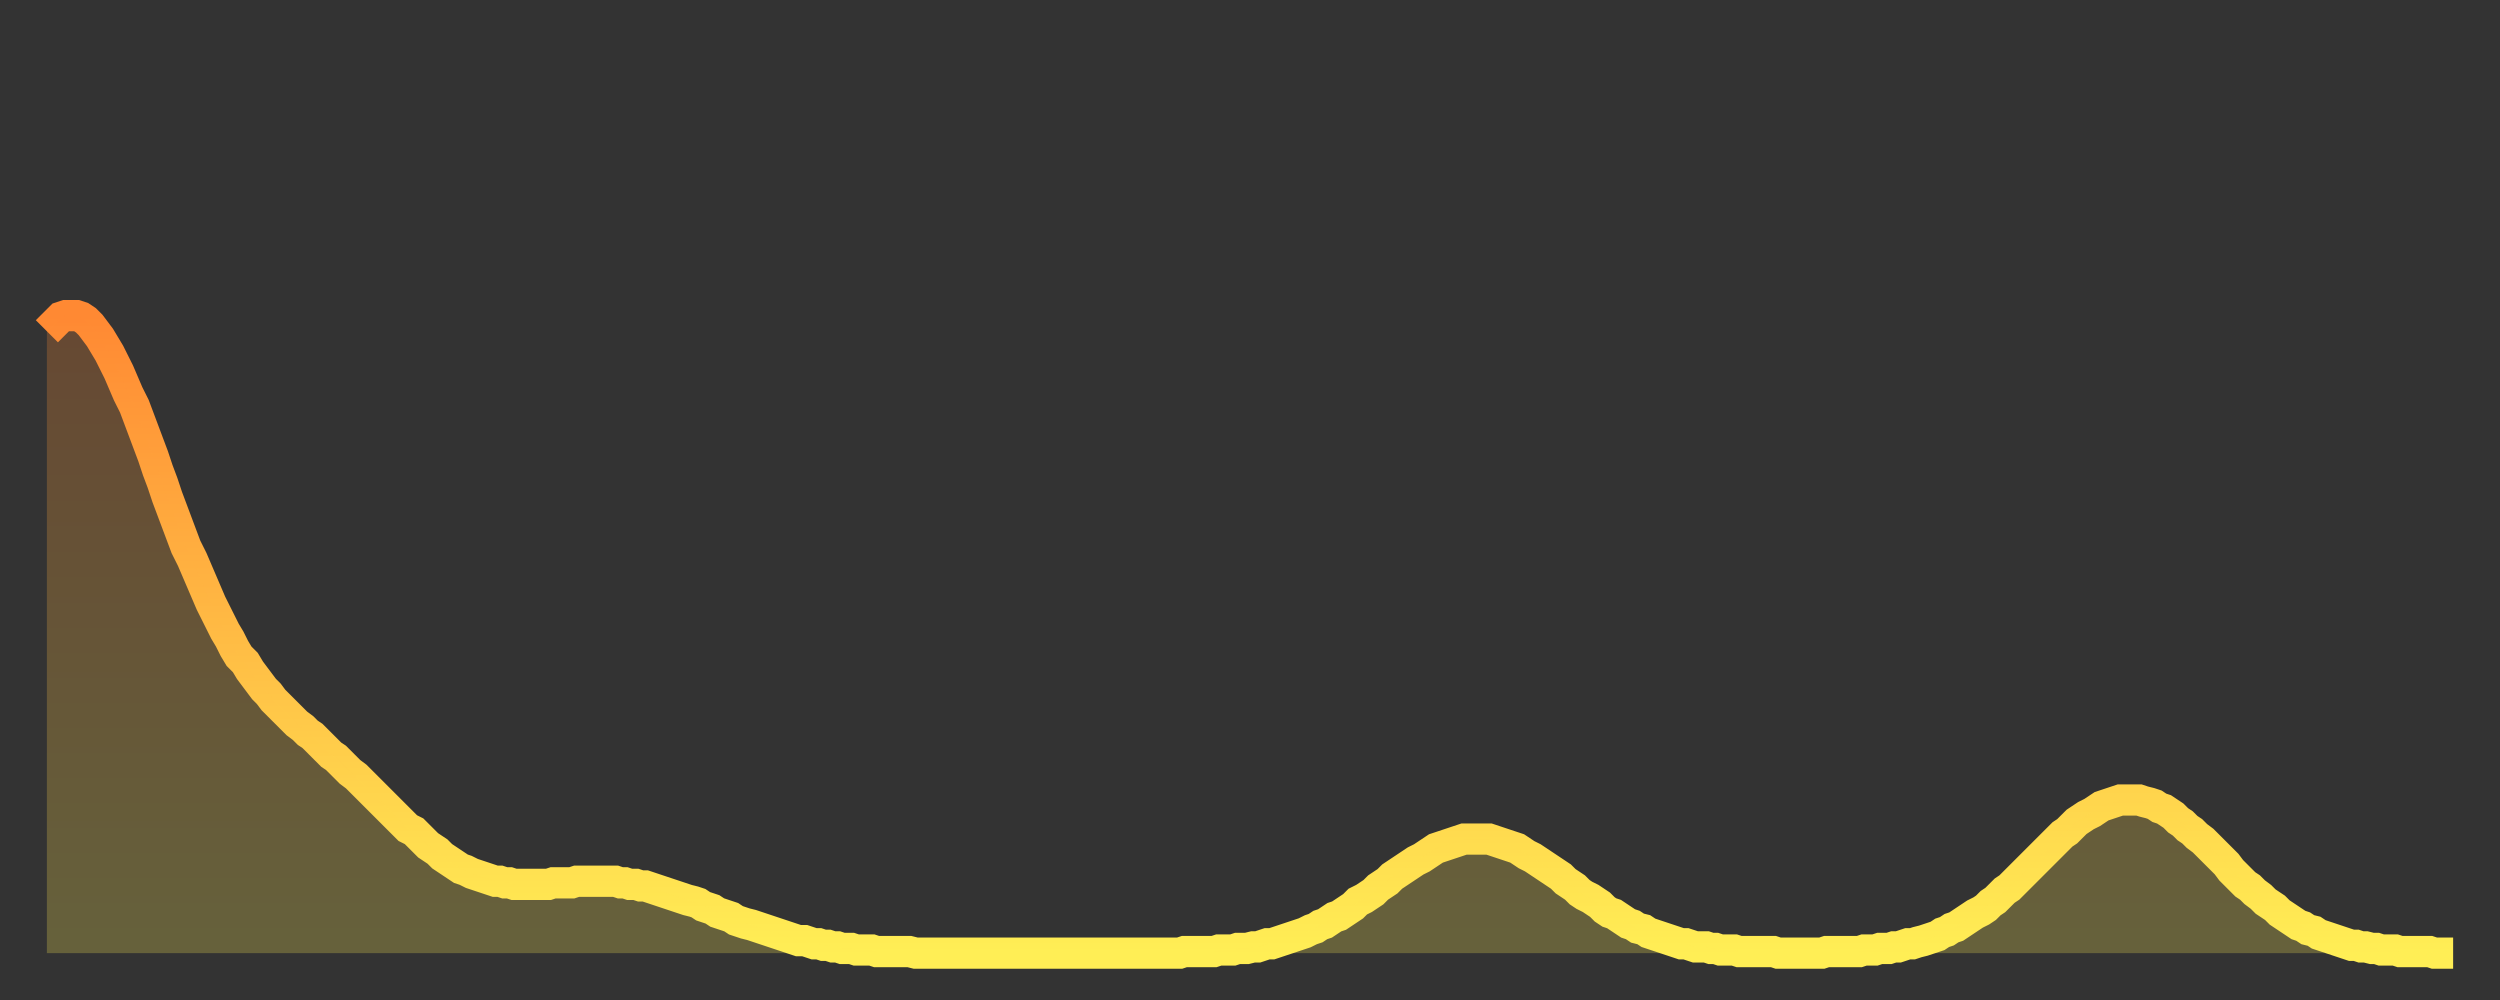
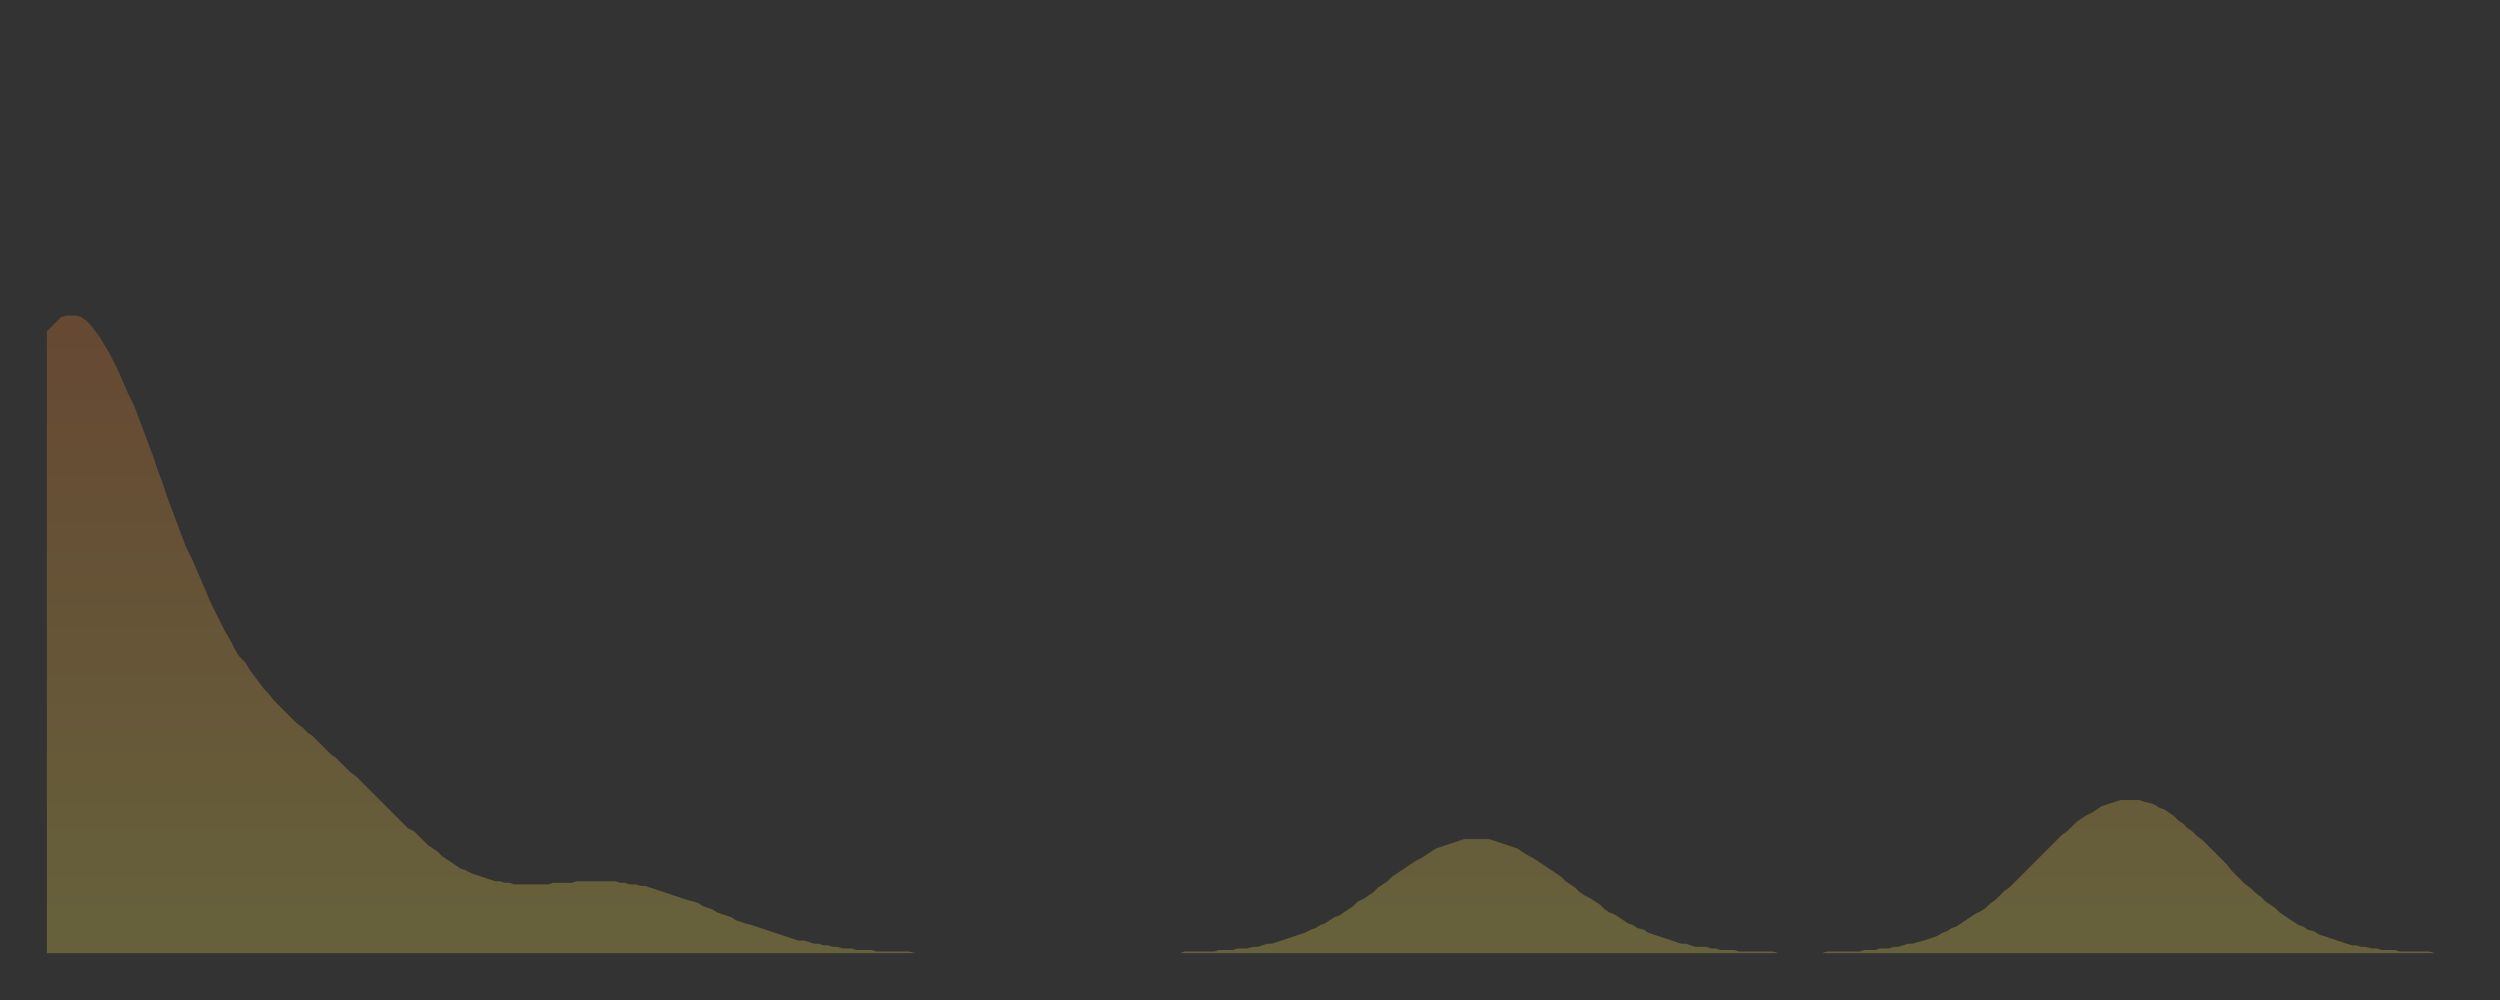
<svg xmlns="http://www.w3.org/2000/svg" baseProfile="full" height="64" version="1.1" width="160">
  <rect width="100%" height="100%" fill="#333333" stroke="none" />
  <defs>
    <linearGradient id="id20430" x1="0" x2="0" y1="0" y2="1">
      <stop offset="0%" stop-color="#ff8933" />
      <stop offset="50%" stop-color="#ffbb44" />
      <stop offset="100%" stop-color="#ffee55" />
    </linearGradient>
  </defs>
  <g transform="translate(3,3)">
    <g>
-       <path d="M 0.0 18.2 0.3 17.9 0.6 17.6 0.9 17.3 1.2 17.2 1.5 17.2 1.9 17.2 2.2 17.3 2.5 17.5 2.8 17.8 3.1 18.2 3.4 18.6 3.7 19.1 4.0 19.6 4.3 20.2 4.6 20.8 4.9 21.5 5.2 22.2 5.6 23.0 5.9 23.8 6.2 24.6 6.5 25.4 6.8 26.2 7.1 27.1 7.4 27.9 7.7 28.8 8.0 29.6 8.3 30.4 8.6 31.2 8.9 32.0 9.3 32.8 9.6 33.5 9.9 34.2 10.2 34.9 10.5 35.6 10.8 36.2 11.1 36.8 11.4 37.4 11.7 37.9 12.0 38.5 12.3 39.0 12.7 39.4 13.0 39.9 13.3 40.3 13.6 40.7 13.9 41.1 14.2 41.4 14.5 41.8 14.8 42.1 15.1 42.4 15.4 42.7 15.7 43.0 16.0 43.3 16.4 43.6 16.7 43.9 17.0 44.1 17.3 44.4 17.6 44.7 17.9 45.0 18.2 45.3 18.5 45.5 18.8 45.8 19.1 46.1 19.4 46.4 19.8 46.7 20.1 47.0 20.4 47.3 20.7 47.6 21.0 47.9 21.3 48.2 21.6 48.5 21.9 48.8 22.2 49.1 22.5 49.4 22.8 49.7 23.1 50.0 23.5 50.2 23.8 50.5 24.1 50.8 24.4 51.1 24.7 51.3 25.0 51.5 25.3 51.8 25.6 52.0 25.9 52.2 26.2 52.4 26.5 52.6 26.8 52.7 27.2 52.9 27.5 53.0 27.8 53.1 28.1 53.2 28.4 53.3 28.7 53.4 29.0 53.4 29.3 53.5 29.6 53.5 29.9 53.6 30.2 53.6 30.6 53.6 30.9 53.6 31.2 53.6 31.5 53.6 31.8 53.6 32.1 53.6 32.4 53.5 32.7 53.5 33.0 53.5 33.3 53.5 33.6 53.5 33.9 53.4 34.3 53.4 34.6 53.4 34.9 53.4 35.2 53.4 35.5 53.4 35.8 53.4 36.1 53.4 36.4 53.4 36.7 53.5 37.0 53.5 37.3 53.6 37.7 53.6 38.0 53.7 38.3 53.7 38.6 53.8 38.9 53.9 39.2 54.0 39.5 54.1 39.8 54.2 40.1 54.3 40.4 54.4 40.7 54.5 41.0 54.6 41.4 54.7 41.7 54.8 42.0 55.0 42.3 55.1 42.6 55.2 42.9 55.4 43.2 55.5 43.5 55.6 43.8 55.7 44.1 55.9 44.4 56.0 44.7 56.1 45.1 56.2 45.4 56.3 45.7 56.4 46.0 56.5 46.3 56.6 46.6 56.7 46.9 56.8 47.2 56.9 47.5 57.0 47.8 57.1 48.1 57.2 48.5 57.2 48.8 57.3 49.1 57.4 49.4 57.4 49.7 57.5 50.0 57.5 50.3 57.6 50.6 57.6 50.9 57.7 51.2 57.7 51.5 57.7 51.8 57.8 52.2 57.8 52.5 57.8 52.8 57.8 53.1 57.9 53.4 57.9 53.7 57.9 54.0 57.9 54.3 57.9 54.6 57.9 54.9 57.9 55.2 57.9 55.6 58.0 55.9 58.0 56.2 58.0 56.5 58.0 56.8 58.0 57.1 58.0 57.4 58.0 57.7 58.0 58.0 58.0 58.3 58.0 58.6 58.0 58.9 58.0 59.3 58.0 59.6 58.0 59.9 58.0 60.2 58.0 60.5 58.0 60.8 58.0 61.1 58.0 61.4 58.0 61.7 58.0 62.0 58.0 62.3 58.0 62.6 58.0 63.0 58.0 63.3 58.0 63.6 58.0 63.9 58.0 64.2 58.0 64.5 58.0 64.8 58.0 65.1 58.0 65.4 58.0 65.7 58.0 66.0 58.0 66.4 58.0 66.7 58.0 67.0 58.0 67.3 58.0 67.6 58.0 67.9 58.0 68.2 58.0 68.5 58.0 68.8 58.0 69.1 58.0 69.4 58.0 69.7 58.0 70.1 58.0 70.4 58.0 70.7 58.0 71.0 58.0 71.3 58.0 71.6 58.0 71.9 58.0 72.2 58.0 72.5 58.0 72.8 57.9 73.1 57.9 73.5 57.9 73.8 57.9 74.1 57.9 74.4 57.9 74.7 57.9 75.0 57.8 75.3 57.8 75.6 57.8 75.9 57.8 76.2 57.7 76.5 57.7 76.8 57.7 77.2 57.6 77.5 57.6 77.8 57.5 78.1 57.4 78.4 57.4 78.7 57.3 79.0 57.2 79.3 57.1 79.6 57.0 79.9 56.9 80.2 56.8 80.5 56.7 80.9 56.5 81.2 56.4 81.5 56.2 81.8 56.1 82.1 55.9 82.4 55.7 82.7 55.6 83.0 55.4 83.3 55.2 83.6 55.0 83.9 54.7 84.3 54.5 84.6 54.3 84.9 54.1 85.2 53.8 85.5 53.6 85.8 53.4 86.1 53.1 86.4 52.9 86.7 52.7 87.0 52.5 87.3 52.3 87.6 52.1 88.0 51.9 88.3 51.7 88.6 51.5 88.9 51.3 89.2 51.2 89.5 51.1 89.8 51.0 90.1 50.9 90.4 50.8 90.7 50.7 91.0 50.7 91.4 50.7 91.7 50.7 92.0 50.7 92.3 50.7 92.6 50.8 92.9 50.9 93.2 51.0 93.5 51.1 93.8 51.2 94.1 51.3 94.4 51.5 94.7 51.7 95.1 51.9 95.4 52.1 95.7 52.3 96.0 52.5 96.3 52.7 96.6 52.9 96.9 53.1 97.2 53.4 97.5 53.6 97.8 53.8 98.1 54.1 98.4 54.3 98.8 54.5 99.1 54.7 99.4 54.9 99.7 55.2 100.0 55.4 100.3 55.5 100.6 55.7 100.9 55.9 101.2 56.1 101.5 56.2 101.8 56.4 102.2 56.5 102.5 56.7 102.8 56.8 103.1 56.9 103.4 57.0 103.7 57.1 104.0 57.2 104.3 57.3 104.6 57.4 104.9 57.4 105.2 57.5 105.5 57.6 105.9 57.6 106.2 57.6 106.5 57.7 106.8 57.7 107.1 57.8 107.4 57.8 107.7 57.8 108.0 57.8 108.3 57.9 108.6 57.9 108.9 57.9 109.3 57.9 109.6 57.9 109.9 57.9 110.2 57.9 110.5 57.9 110.8 58.0 111.1 58.0 111.4 58.0 111.7 58.0 112.0 58.0 112.3 58.0 112.6 58.0 113.0 58.0 113.3 58.0 113.6 58.0 113.9 57.9 114.2 57.9 114.5 57.9 114.8 57.9 115.1 57.9 115.4 57.9 115.7 57.9 116.0 57.9 116.3 57.8 116.7 57.8 117.0 57.8 117.3 57.7 117.6 57.7 117.9 57.7 118.2 57.6 118.5 57.6 118.8 57.5 119.1 57.4 119.4 57.4 119.7 57.3 120.1 57.2 120.4 57.1 120.7 57.0 121.0 56.9 121.3 56.7 121.6 56.6 121.9 56.4 122.2 56.3 122.5 56.1 122.8 55.9 123.1 55.7 123.4 55.5 123.8 55.3 124.1 55.1 124.4 54.8 124.7 54.6 125.0 54.3 125.3 54.0 125.6 53.8 125.9 53.5 126.2 53.2 126.5 52.9 126.8 52.6 127.2 52.2 127.5 51.9 127.8 51.6 128.1 51.3 128.4 51.0 128.7 50.7 129.0 50.4 129.3 50.2 129.6 49.9 129.9 49.6 130.2 49.4 130.5 49.2 130.9 49.0 131.2 48.8 131.5 48.6 131.8 48.5 132.1 48.4 132.4 48.3 132.7 48.2 133.0 48.2 133.3 48.2 133.6 48.2 133.9 48.2 134.2 48.3 134.6 48.4 134.9 48.5 135.2 48.7 135.5 48.8 135.8 49.0 136.1 49.2 136.4 49.5 136.7 49.7 137.0 50.0 137.3 50.2 137.6 50.5 138.0 50.8 138.3 51.1 138.6 51.4 138.9 51.7 139.2 52.0 139.5 52.3 139.8 52.7 140.1 53.0 140.4 53.3 140.7 53.6 141.0 53.8 141.3 54.1 141.7 54.4 142.0 54.7 142.3 54.9 142.6 55.1 142.9 55.4 143.2 55.6 143.5 55.8 143.8 56.0 144.1 56.2 144.4 56.3 144.7 56.5 145.1 56.6 145.4 56.8 145.7 56.9 146.0 57.0 146.3 57.1 146.6 57.2 146.9 57.3 147.2 57.4 147.5 57.5 147.8 57.5 148.1 57.6 148.4 57.6 148.8 57.7 149.1 57.7 149.4 57.8 149.7 57.8 150.0 57.8 150.3 57.8 150.6 57.9 150.9 57.9 151.2 57.9 151.5 57.9 151.8 57.9 152.1 57.9 152.5 57.9 152.8 58.0 153.1 58.0 153.4 58.0 153.7 58.0 154.0 58.0" fill="none" id="graph-curve" opacity="1" stroke="url(#id20430)" stroke-width="2" />
      <path d="M 0 58 L 0.0 18.2 0.3 17.9 0.6 17.6 0.9 17.3 1.2 17.2 1.5 17.2 1.9 17.2 2.2 17.3 2.5 17.5 2.8 17.8 3.1 18.2 3.4 18.6 3.7 19.1 4.0 19.6 4.3 20.2 4.6 20.8 4.9 21.5 5.2 22.2 5.6 23.0 5.9 23.8 6.2 24.6 6.5 25.4 6.8 26.2 7.1 27.1 7.4 27.9 7.7 28.8 8.0 29.6 8.3 30.4 8.6 31.2 8.9 32.0 9.3 32.8 9.6 33.5 9.9 34.2 10.2 34.9 10.5 35.6 10.8 36.2 11.1 36.8 11.4 37.4 11.7 37.9 12.0 38.5 12.3 39.0 12.7 39.4 13.0 39.9 13.3 40.3 13.6 40.7 13.9 41.1 14.2 41.4 14.5 41.8 14.8 42.1 15.1 42.4 15.4 42.7 15.7 43.0 16.0 43.3 16.4 43.6 16.7 43.9 17.0 44.1 17.3 44.4 17.6 44.7 17.9 45.0 18.2 45.3 18.5 45.5 18.8 45.8 19.1 46.1 19.4 46.4 19.8 46.7 20.1 47.0 20.4 47.3 20.7 47.6 21.0 47.9 21.3 48.2 21.6 48.5 21.9 48.8 22.2 49.1 22.5 49.4 22.8 49.7 23.1 50.0 23.5 50.2 23.8 50.5 24.1 50.8 24.4 51.1 24.7 51.3 25.0 51.5 25.3 51.8 25.6 52.0 25.9 52.2 26.2 52.4 26.5 52.6 26.8 52.7 27.2 52.9 27.5 53.0 27.8 53.1 28.1 53.2 28.4 53.3 28.7 53.4 29.0 53.4 29.3 53.5 29.6 53.5 29.9 53.6 30.2 53.6 30.6 53.6 30.9 53.6 31.2 53.6 31.5 53.6 31.8 53.6 32.1 53.6 32.4 53.5 32.7 53.5 33.0 53.5 33.3 53.5 33.6 53.5 33.9 53.4 34.3 53.4 34.6 53.4 34.9 53.4 35.2 53.4 35.5 53.4 35.8 53.4 36.1 53.4 36.4 53.4 36.7 53.5 37.0 53.5 37.3 53.6 37.7 53.6 38.0 53.7 38.3 53.7 38.6 53.8 38.9 53.9 39.2 54.0 39.5 54.1 39.8 54.2 40.1 54.3 40.4 54.4 40.7 54.5 41.0 54.6 41.4 54.7 41.7 54.8 42.0 55.0 42.3 55.1 42.6 55.2 42.9 55.4 43.2 55.5 43.5 55.6 43.8 55.7 44.1 55.9 44.4 56.0 44.7 56.1 45.1 56.2 45.4 56.3 45.7 56.4 46.0 56.5 46.3 56.6 46.6 56.7 46.9 56.8 47.2 56.9 47.5 57.0 47.8 57.1 48.1 57.2 48.5 57.2 48.8 57.3 49.1 57.4 49.4 57.4 49.7 57.5 50.0 57.5 50.3 57.6 50.6 57.6 50.9 57.7 51.2 57.7 51.5 57.7 51.8 57.8 52.2 57.8 52.5 57.8 52.8 57.8 53.1 57.9 53.4 57.9 53.7 57.9 54.0 57.9 54.3 57.9 54.6 57.9 54.9 57.9 55.2 57.9 55.6 58.0 55.9 58.0 56.2 58.0 56.5 58.0 56.8 58.0 57.1 58.0 57.4 58.0 57.7 58.0 58.0 58.0 58.3 58.0 58.6 58.0 58.9 58.0 59.3 58.0 59.6 58.0 59.9 58.0 60.2 58.0 60.5 58.0 60.8 58.0 61.1 58.0 61.4 58.0 61.7 58.0 62.0 58.0 62.3 58.0 62.6 58.0 63.0 58.0 63.3 58.0 63.6 58.0 63.9 58.0 64.2 58.0 64.5 58.0 64.8 58.0 65.1 58.0 65.4 58.0 65.7 58.0 66.0 58.0 66.4 58.0 66.7 58.0 67.0 58.0 67.3 58.0 67.6 58.0 67.9 58.0 68.2 58.0 68.5 58.0 68.8 58.0 69.1 58.0 69.4 58.0 69.7 58.0 70.1 58.0 70.4 58.0 70.7 58.0 71.0 58.0 71.3 58.0 71.6 58.0 71.9 58.0 72.2 58.0 72.5 58.0 72.8 57.9 73.1 57.9 73.5 57.9 73.8 57.9 74.1 57.9 74.4 57.9 74.7 57.9 75.0 57.8 75.3 57.8 75.6 57.8 75.9 57.8 76.2 57.7 76.5 57.7 76.8 57.7 77.2 57.6 77.5 57.6 77.8 57.5 78.1 57.4 78.4 57.4 78.7 57.3 79.0 57.2 79.3 57.1 79.6 57.0 79.9 56.9 80.2 56.8 80.5 56.7 80.9 56.5 81.2 56.4 81.5 56.2 81.8 56.1 82.1 55.9 82.4 55.7 82.7 55.6 83.0 55.4 83.3 55.2 83.6 55.0 83.9 54.7 84.3 54.5 84.6 54.3 84.9 54.1 85.2 53.8 85.5 53.6 85.8 53.4 86.1 53.1 86.4 52.9 86.7 52.7 87.0 52.5 87.3 52.3 87.6 52.1 88.0 51.9 88.3 51.7 88.6 51.5 88.9 51.3 89.2 51.2 89.5 51.1 89.8 51.0 90.1 50.9 90.4 50.8 90.7 50.7 91.0 50.7 91.4 50.7 91.7 50.7 92.0 50.7 92.3 50.7 92.6 50.8 92.9 50.9 93.2 51.0 93.5 51.1 93.8 51.2 94.1 51.3 94.4 51.5 94.7 51.7 95.1 51.9 95.4 52.1 95.7 52.3 96.0 52.5 96.3 52.7 96.6 52.9 96.9 53.1 97.2 53.4 97.5 53.6 97.8 53.8 98.1 54.1 98.4 54.3 98.8 54.5 99.1 54.7 99.4 54.9 99.7 55.2 100.0 55.4 100.3 55.5 100.6 55.7 100.9 55.9 101.2 56.1 101.5 56.2 101.8 56.4 102.2 56.5 102.5 56.7 102.8 56.8 103.1 56.9 103.4 57.0 103.7 57.1 104.0 57.2 104.3 57.3 104.6 57.4 104.9 57.4 105.2 57.5 105.5 57.6 105.9 57.6 106.2 57.6 106.5 57.7 106.8 57.7 107.1 57.8 107.4 57.8 107.7 57.8 108.0 57.8 108.3 57.9 108.6 57.9 108.9 57.9 109.3 57.9 109.6 57.9 109.9 57.9 110.2 57.9 110.5 57.9 110.8 58.0 111.1 58.0 111.4 58.0 111.7 58.0 112.0 58.0 112.3 58.0 112.6 58.0 113.0 58.0 113.3 58.0 113.6 58.0 113.9 57.9 114.2 57.9 114.5 57.9 114.8 57.9 115.1 57.9 115.4 57.9 115.7 57.9 116.0 57.9 116.3 57.8 116.7 57.8 117.0 57.8 117.3 57.7 117.6 57.7 117.9 57.7 118.2 57.6 118.5 57.6 118.8 57.5 119.1 57.4 119.4 57.4 119.7 57.3 120.1 57.2 120.4 57.1 120.7 57.0 121.0 56.9 121.3 56.7 121.6 56.6 121.9 56.4 122.2 56.3 122.5 56.1 122.8 55.9 123.1 55.7 123.4 55.5 123.8 55.3 124.1 55.1 124.4 54.8 124.7 54.6 125.0 54.3 125.3 54.0 125.6 53.8 125.9 53.5 126.2 53.2 126.5 52.9 126.8 52.6 127.2 52.2 127.5 51.9 127.8 51.6 128.1 51.3 128.4 51.0 128.7 50.7 129.0 50.4 129.3 50.2 129.6 49.9 129.9 49.6 130.2 49.4 130.5 49.2 130.9 49.0 131.2 48.8 131.5 48.6 131.8 48.5 132.1 48.4 132.4 48.3 132.7 48.2 133.0 48.2 133.3 48.2 133.6 48.2 133.9 48.2 134.2 48.3 134.6 48.4 134.9 48.5 135.2 48.7 135.5 48.8 135.8 49.0 136.1 49.2 136.4 49.5 136.7 49.7 137.0 50.0 137.3 50.2 137.6 50.5 138.0 50.8 138.3 51.1 138.6 51.4 138.9 51.7 139.2 52.0 139.5 52.3 139.8 52.7 140.1 53.0 140.4 53.3 140.7 53.6 141.0 53.8 141.3 54.1 141.7 54.4 142.0 54.7 142.3 54.9 142.6 55.1 142.9 55.4 143.2 55.6 143.5 55.8 143.8 56.0 144.1 56.2 144.4 56.3 144.7 56.5 145.1 56.6 145.4 56.8 145.7 56.9 146.0 57.0 146.3 57.1 146.6 57.2 146.9 57.3 147.2 57.4 147.5 57.5 147.8 57.5 148.1 57.6 148.4 57.6 148.8 57.7 149.1 57.7 149.4 57.8 149.7 57.8 150.0 57.8 150.3 57.8 150.6 57.9 150.9 57.9 151.2 57.9 151.5 57.9 151.8 57.9 152.1 57.9 152.5 57.9 152.8 58.0 153.1 58.0 153.4 58.0 153.7 58.0 154.0 58.0 154 58" fill="url(#id20430)" fill-opacity=".25" id="graph-shadow" />
    </g>
  </g>
</svg>